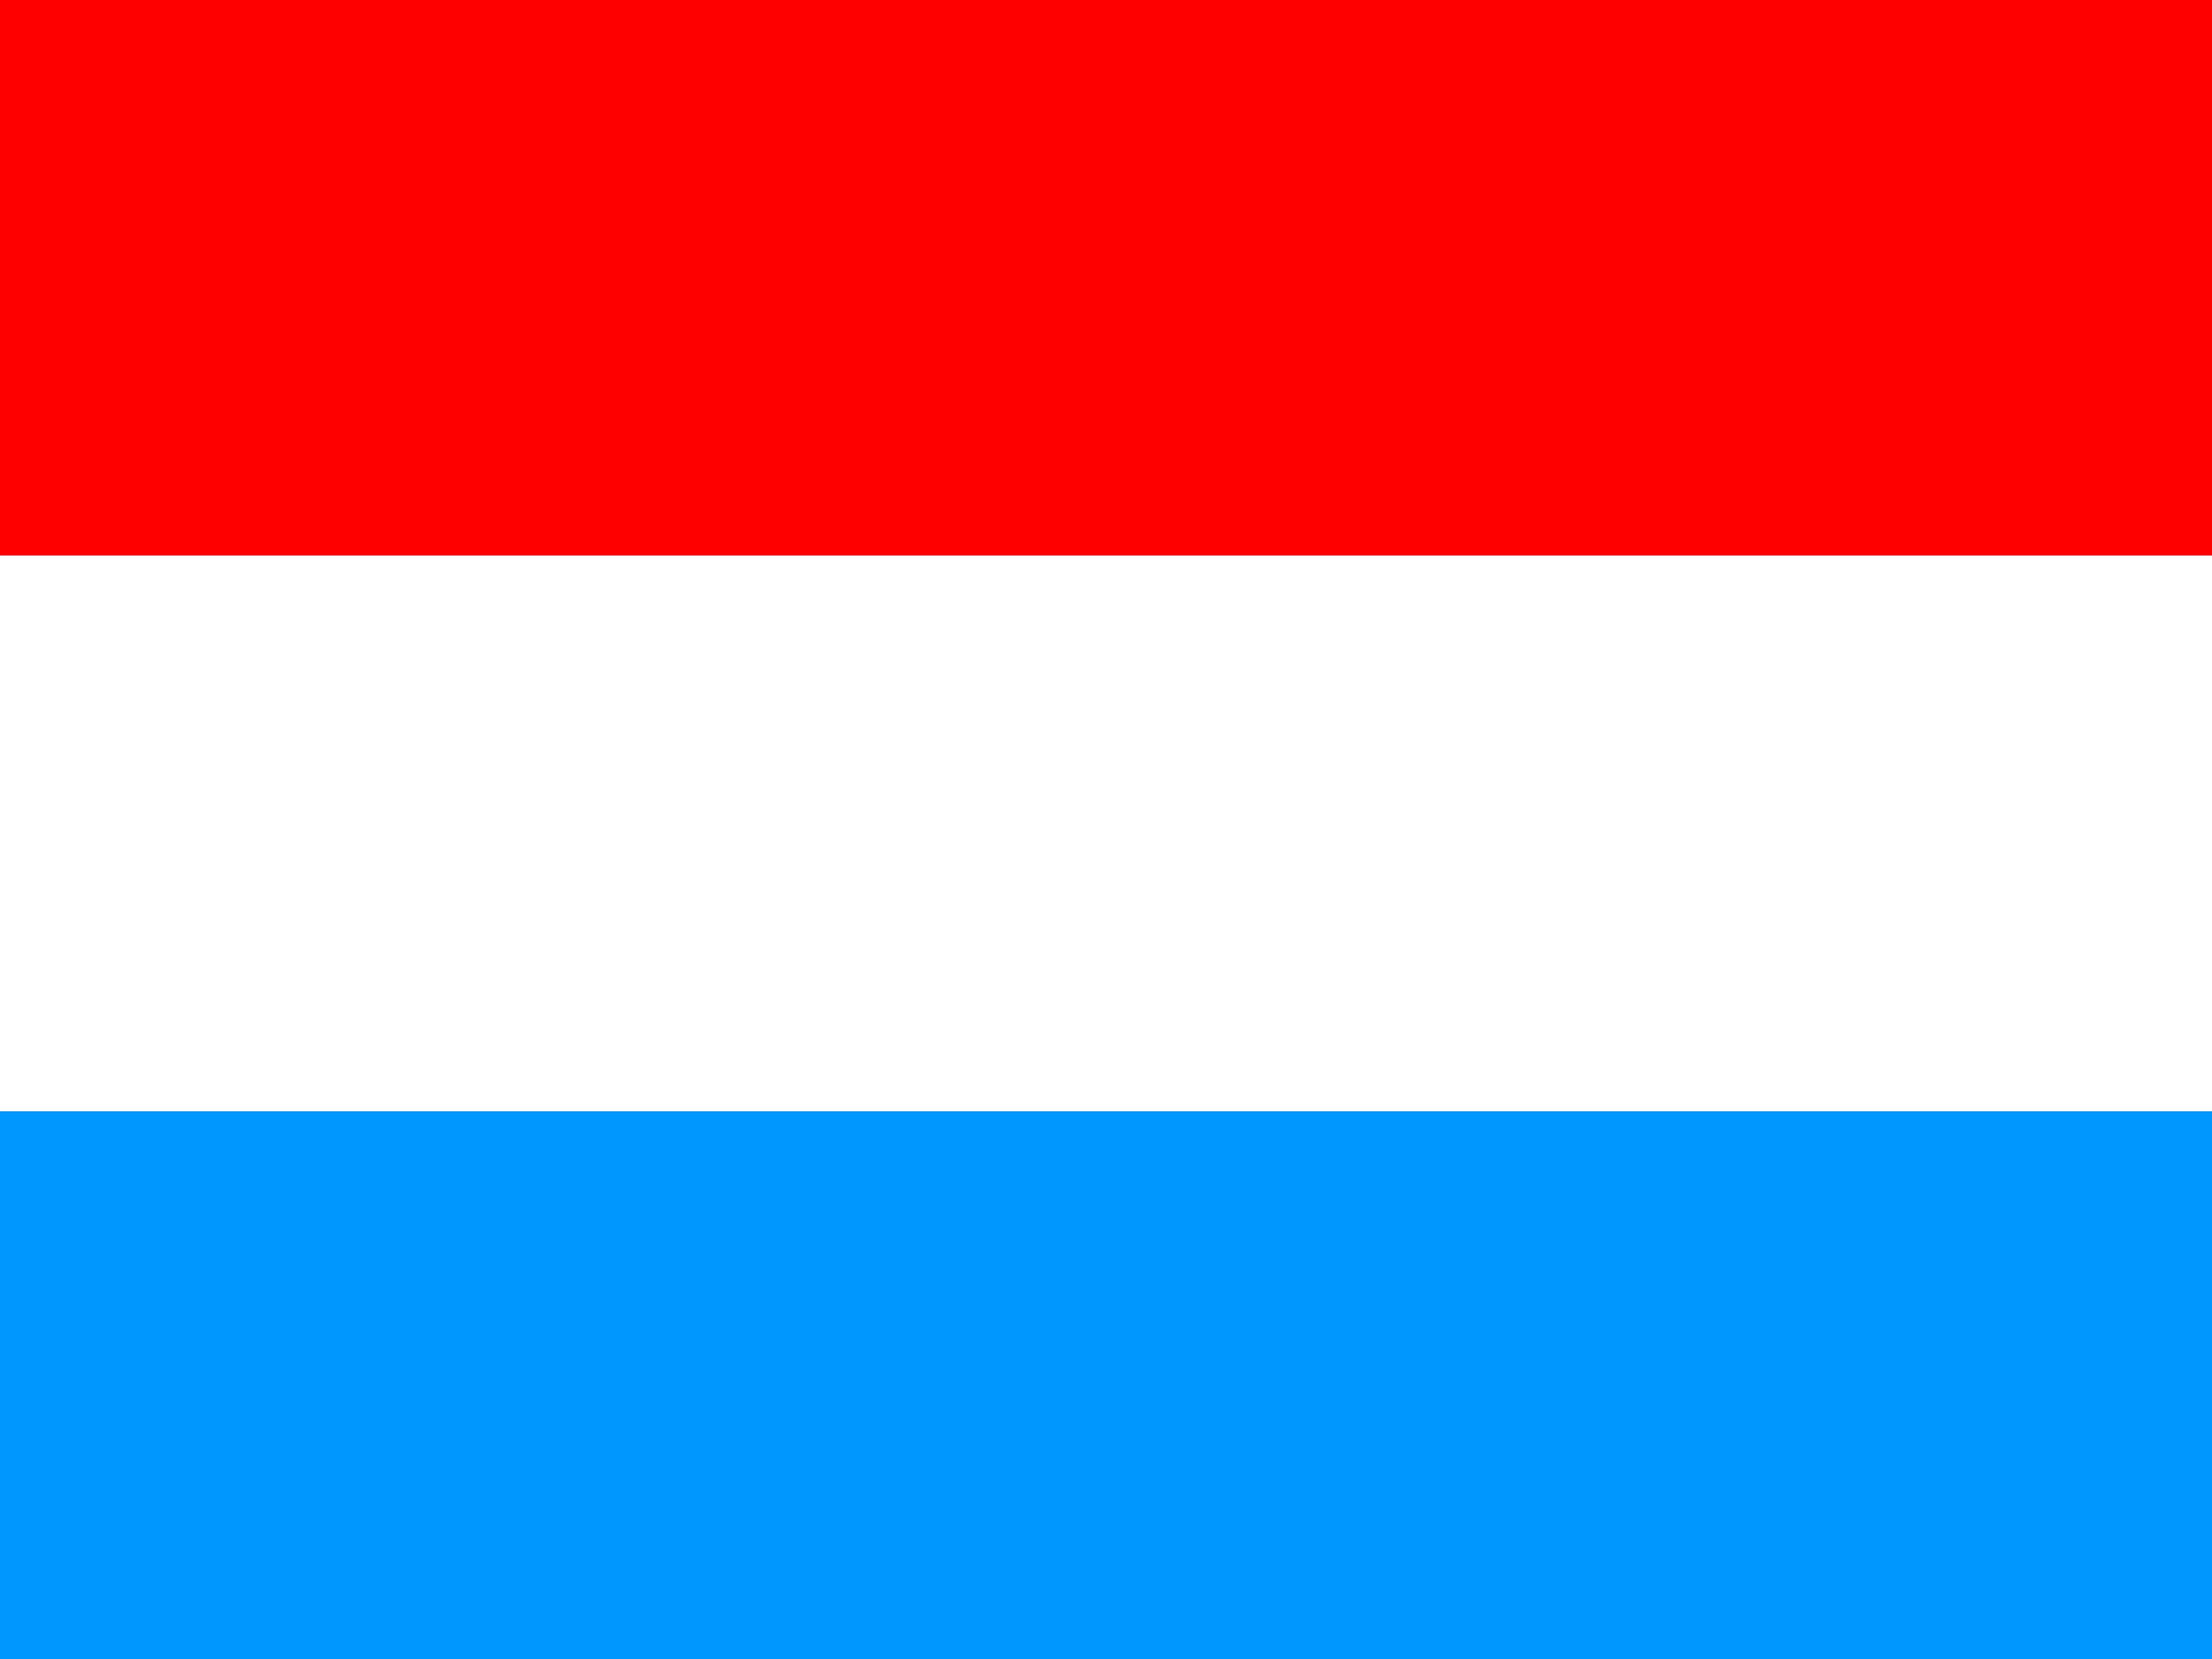
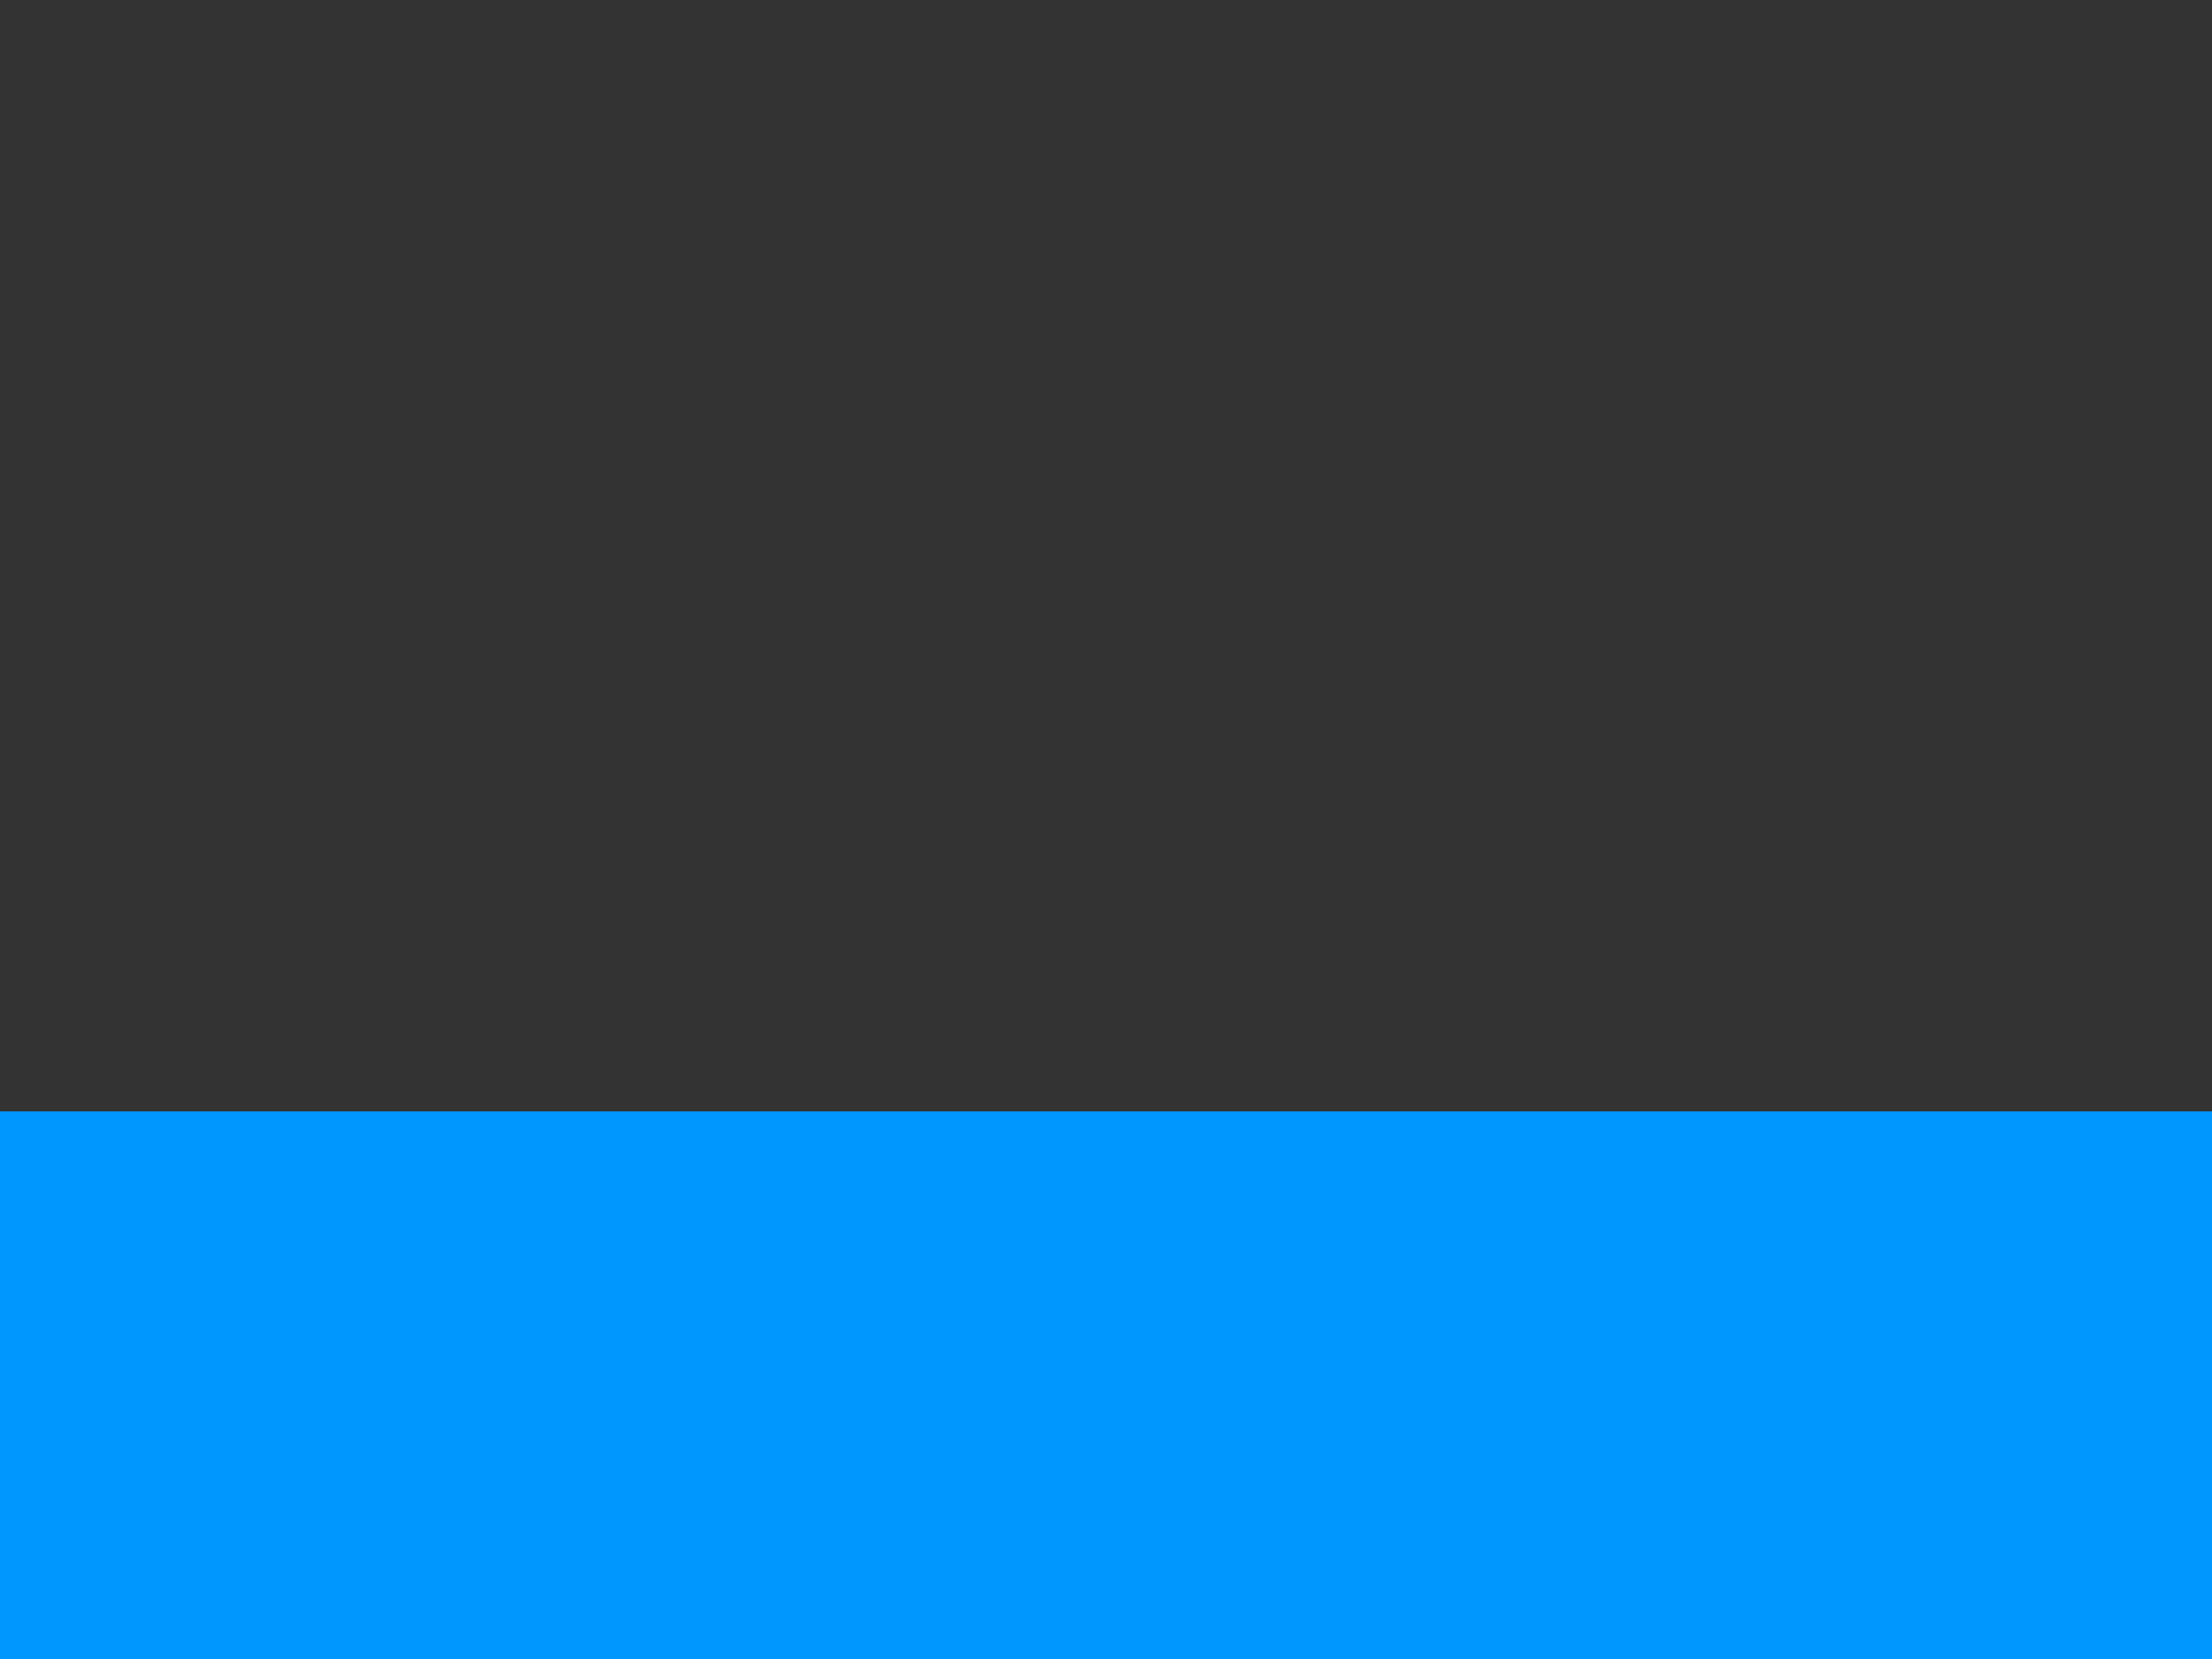
<svg xmlns="http://www.w3.org/2000/svg" width="24px" height="18px" viewBox="0 0 24 18" version="1.1">
  <rect x="0" y="0" width="24" height="18" fill="#333333" stroke="none" />
  <g id="surface1">
-     <path style=" stroke:none;fill-rule:evenodd;fill:rgb(100%,0%,0%);fill-opacity:1;" d="M 0 0 L 24 0 L 24 6.027 L 0 6.027 Z M 0 0 " />
-     <path style=" stroke:none;fill-rule:evenodd;fill:rgb(100%,100%,100%);fill-opacity:1;" d="M 0 6.027 L 24 6.027 L 24 12.059 L 0 12.059 Z M 0 6.027 " />
    <path style=" stroke:none;fill-rule:evenodd;fill:rgb(0%,59.608%,100%);fill-opacity:1;" d="M 0 12.059 L 24 12.059 L 24 18 L 0 18 Z M 0 12.059 " />
  </g>
</svg>